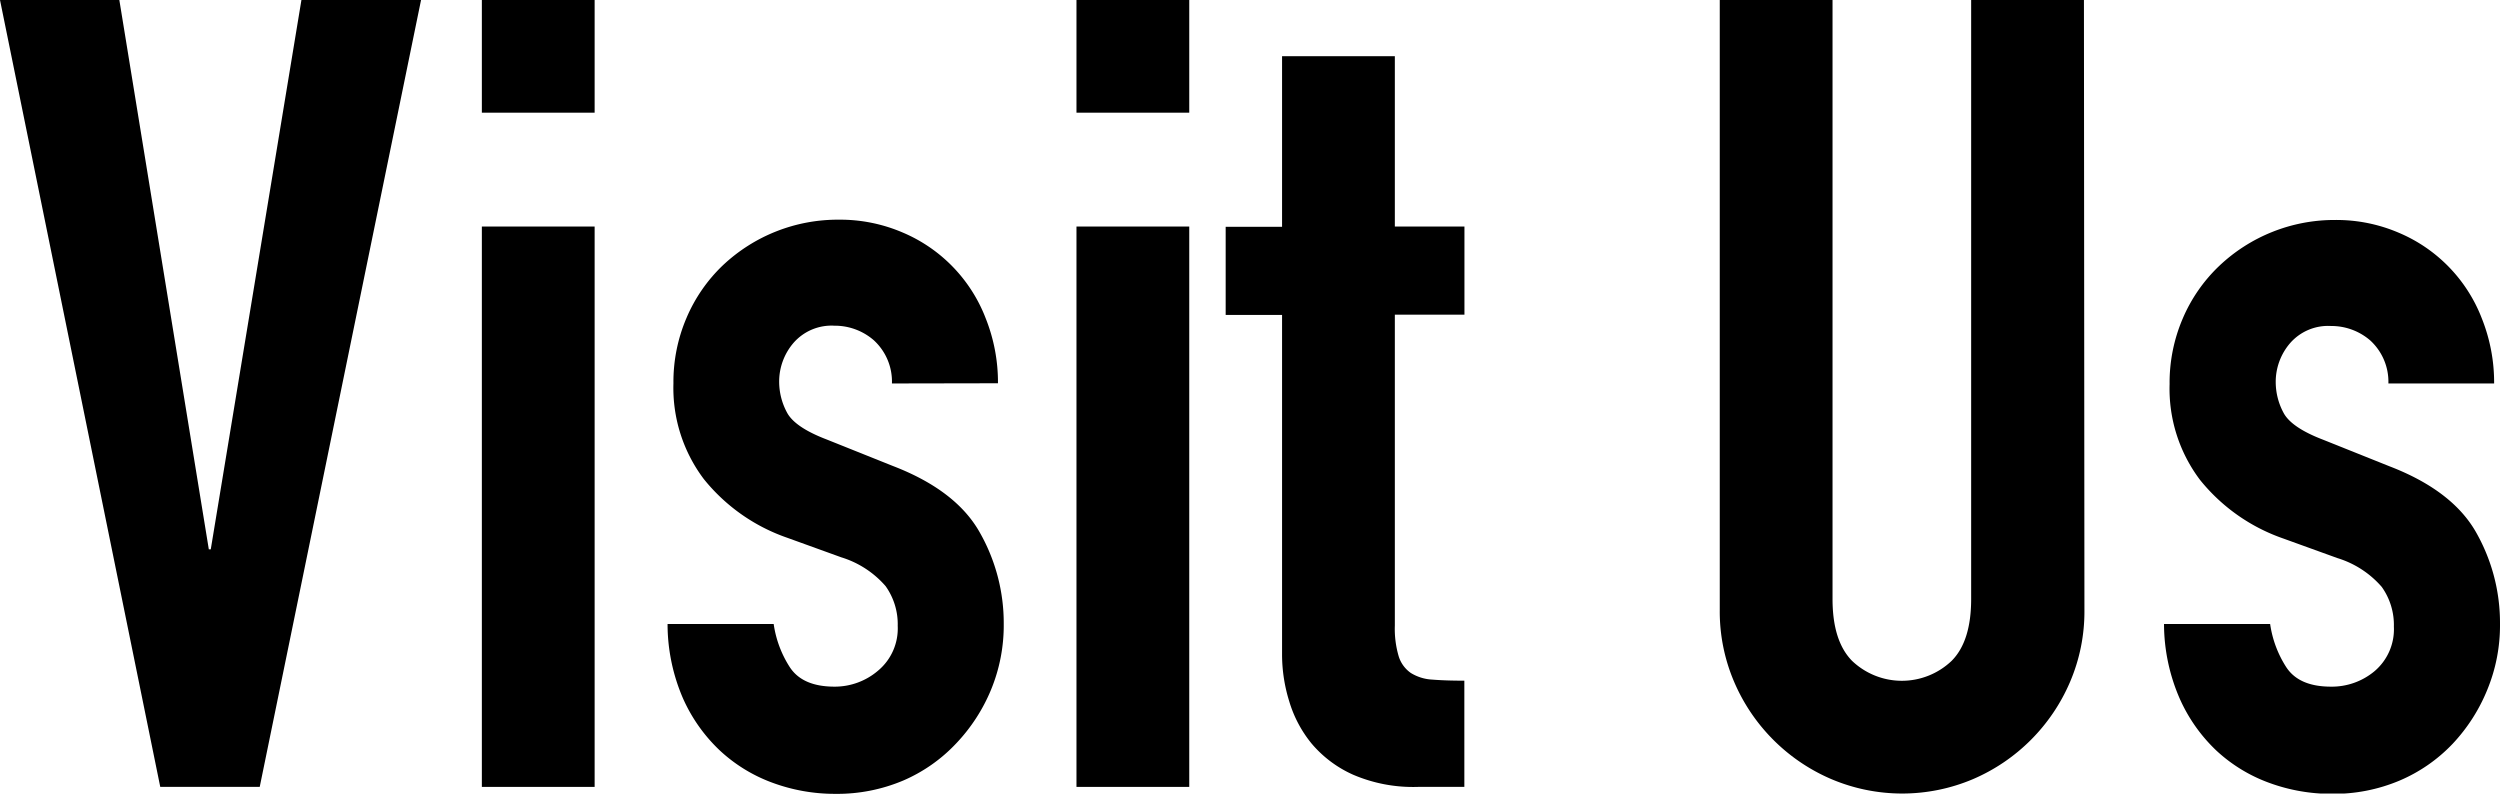
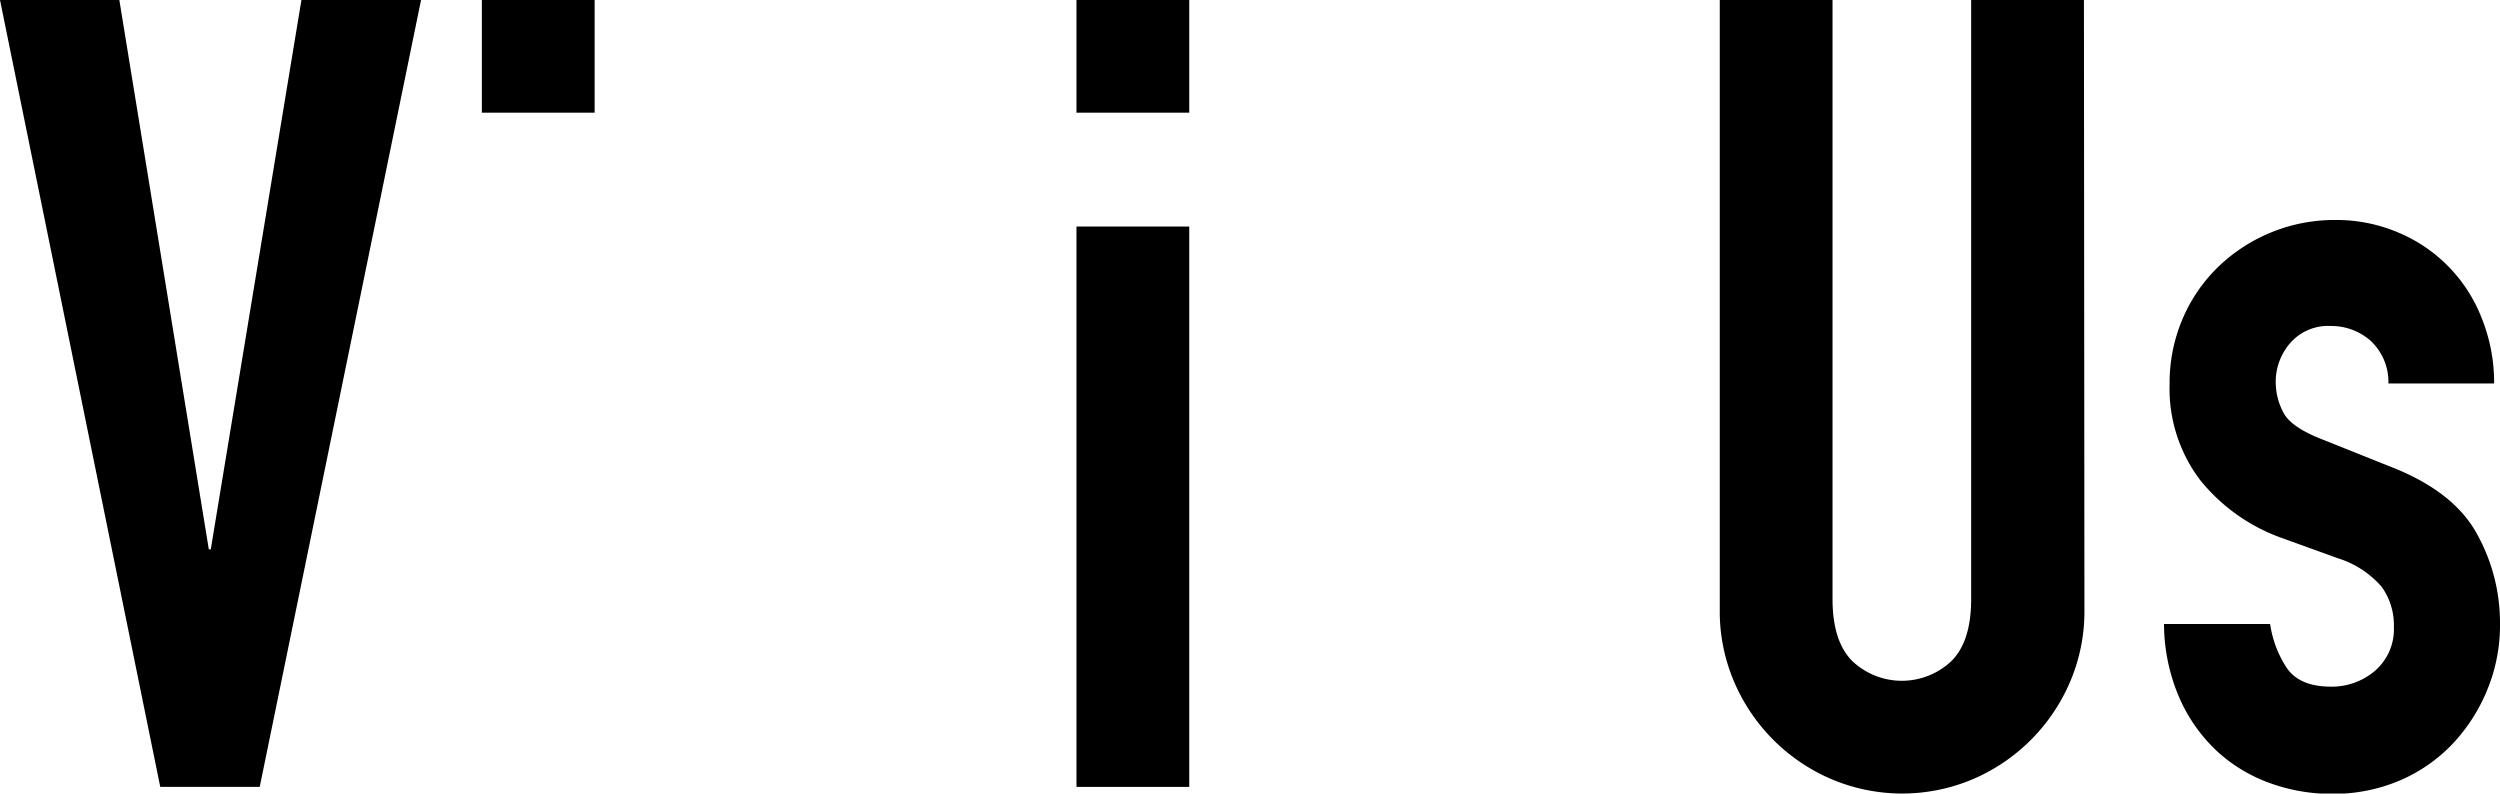
<svg xmlns="http://www.w3.org/2000/svg" viewBox="0 0 255.37 81.06">
  <title>visitus</title>
  <g id="レイヤー_2" data-name="レイヤー 2">
    <g id="レイヤー_1-2" data-name="レイヤー 1">
      <path d="M28,96.64H17.84L1.47,16.26H13.66l9.14,56.11H23l9.26-56.11H44.48Z" transform="translate(-1.47 -16.26)" />
-       <path d="M50.69,16.26H62.21V27.77H50.69Zm0,23.14H62.21V96.64H50.69Z" transform="translate(-1.47 -16.26)" />
-       <path d="M92.58,55.43A5.73,5.73,0,0,0,90.71,51a6.07,6.07,0,0,0-4-1.47,5.15,5.15,0,0,0-4.18,1.75,6.06,6.06,0,0,0-1.47,4,6.66,6.66,0,0,0,.79,3.1q.79,1.52,4.06,2.77l6.77,2.71q6.44,2.48,8.86,6.77A18.72,18.72,0,0,1,104,80a17.25,17.25,0,0,1-1.3,6.72,17.85,17.85,0,0,1-3.56,5.48A16.23,16.23,0,0,1,93.71,96a17.31,17.31,0,0,1-6.89,1.35,18.4,18.4,0,0,1-6.43-1.13A15.91,15.91,0,0,1,75,92.92a16.56,16.56,0,0,1-3.78-5.36A19.15,19.15,0,0,1,69.66,80H80.5a11,11,0,0,0,1.64,4.4q1.3,2,4.57,2a6.8,6.8,0,0,0,4.46-1.64,5.61,5.61,0,0,0,2-4.57,6.69,6.69,0,0,0-1.24-4.06,9.79,9.79,0,0,0-4.52-2.94l-5.53-2a18.83,18.83,0,0,1-8.52-6,15.46,15.46,0,0,1-3.1-9.77,16.61,16.61,0,0,1,1.35-6.72,16.14,16.14,0,0,1,3.67-5.31,17.11,17.11,0,0,1,11.91-4.69A16.16,16.16,0,0,1,93.65,40a15.57,15.57,0,0,1,8.52,8.81,17.62,17.62,0,0,1,1.24,6.6Z" transform="translate(-1.47 -16.26)" />
+       <path d="M50.69,16.26H62.21V27.77H50.69Zm0,23.14V96.64H50.69Z" transform="translate(-1.47 -16.26)" />
      <path d="M111.43,16.26h11.52V27.77H111.43Zm0,23.14h11.52V96.64H111.43Z" transform="translate(-1.47 -16.26)" />
-       <path d="M132.43,22h11.52V39.4h7.11v9h-7.11V80.16a9.91,9.91,0,0,0,.4,3.16A3.23,3.23,0,0,0,145.58,85a4.59,4.59,0,0,0,2.2.68q1.35.11,3.27.11V96.64h-4.74a15.53,15.53,0,0,1-6.61-1.24,11.89,11.89,0,0,1-4.23-3.16,12.37,12.37,0,0,1-2.31-4.35,16.12,16.12,0,0,1-.73-4.69V48.43h-5.76v-9h5.76Z" transform="translate(-1.47 -16.26)" />
      <path d="M214.39,78.58a18.27,18.27,0,0,1-1.47,7.34A18.86,18.86,0,0,1,203,95.85a18.52,18.52,0,0,1-14.45,0,18.86,18.86,0,0,1-9.94-9.94,18.25,18.25,0,0,1-1.47-7.34V16.26h11.52V77.45q0,4.29,2,6.32a7.37,7.37,0,0,0,10.16,0q2-2,2-6.32V16.26h11.52Z" transform="translate(-1.47 -16.26)" />
      <path d="M245.44,55.43a5.73,5.73,0,0,0-1.86-4.4,6.07,6.07,0,0,0-4-1.47,5.15,5.15,0,0,0-4.18,1.75,6.06,6.06,0,0,0-1.47,4,6.66,6.66,0,0,0,.79,3.1q.79,1.52,4.06,2.77l6.77,2.71q6.44,2.48,8.86,6.77A18.72,18.72,0,0,1,256.84,80a17.25,17.25,0,0,1-1.3,6.72A17.85,17.85,0,0,1,252,92.24,16.23,16.23,0,0,1,246.57,96a17.31,17.31,0,0,1-6.89,1.35,18.4,18.4,0,0,1-6.43-1.13,15.91,15.91,0,0,1-5.36-3.27,16.56,16.56,0,0,1-3.78-5.36A19.15,19.15,0,0,1,222.52,80h10.84a11,11,0,0,0,1.64,4.4q1.3,2,4.57,2A6.8,6.8,0,0,0,244,84.84a5.61,5.61,0,0,0,2-4.57,6.69,6.69,0,0,0-1.24-4.06,9.79,9.79,0,0,0-4.52-2.94l-5.53-2a18.83,18.83,0,0,1-8.52-6,15.46,15.46,0,0,1-3.1-9.77,16.61,16.61,0,0,1,1.35-6.72,16.14,16.14,0,0,1,3.67-5.31A17.11,17.11,0,0,1,240,38.73a16.16,16.16,0,0,1,6.49,1.3A15.57,15.57,0,0,1,255,48.83a17.62,17.62,0,0,1,1.24,6.6Z" transform="translate(-1.47 -16.26)" />
    </g>
  </g>
</svg>